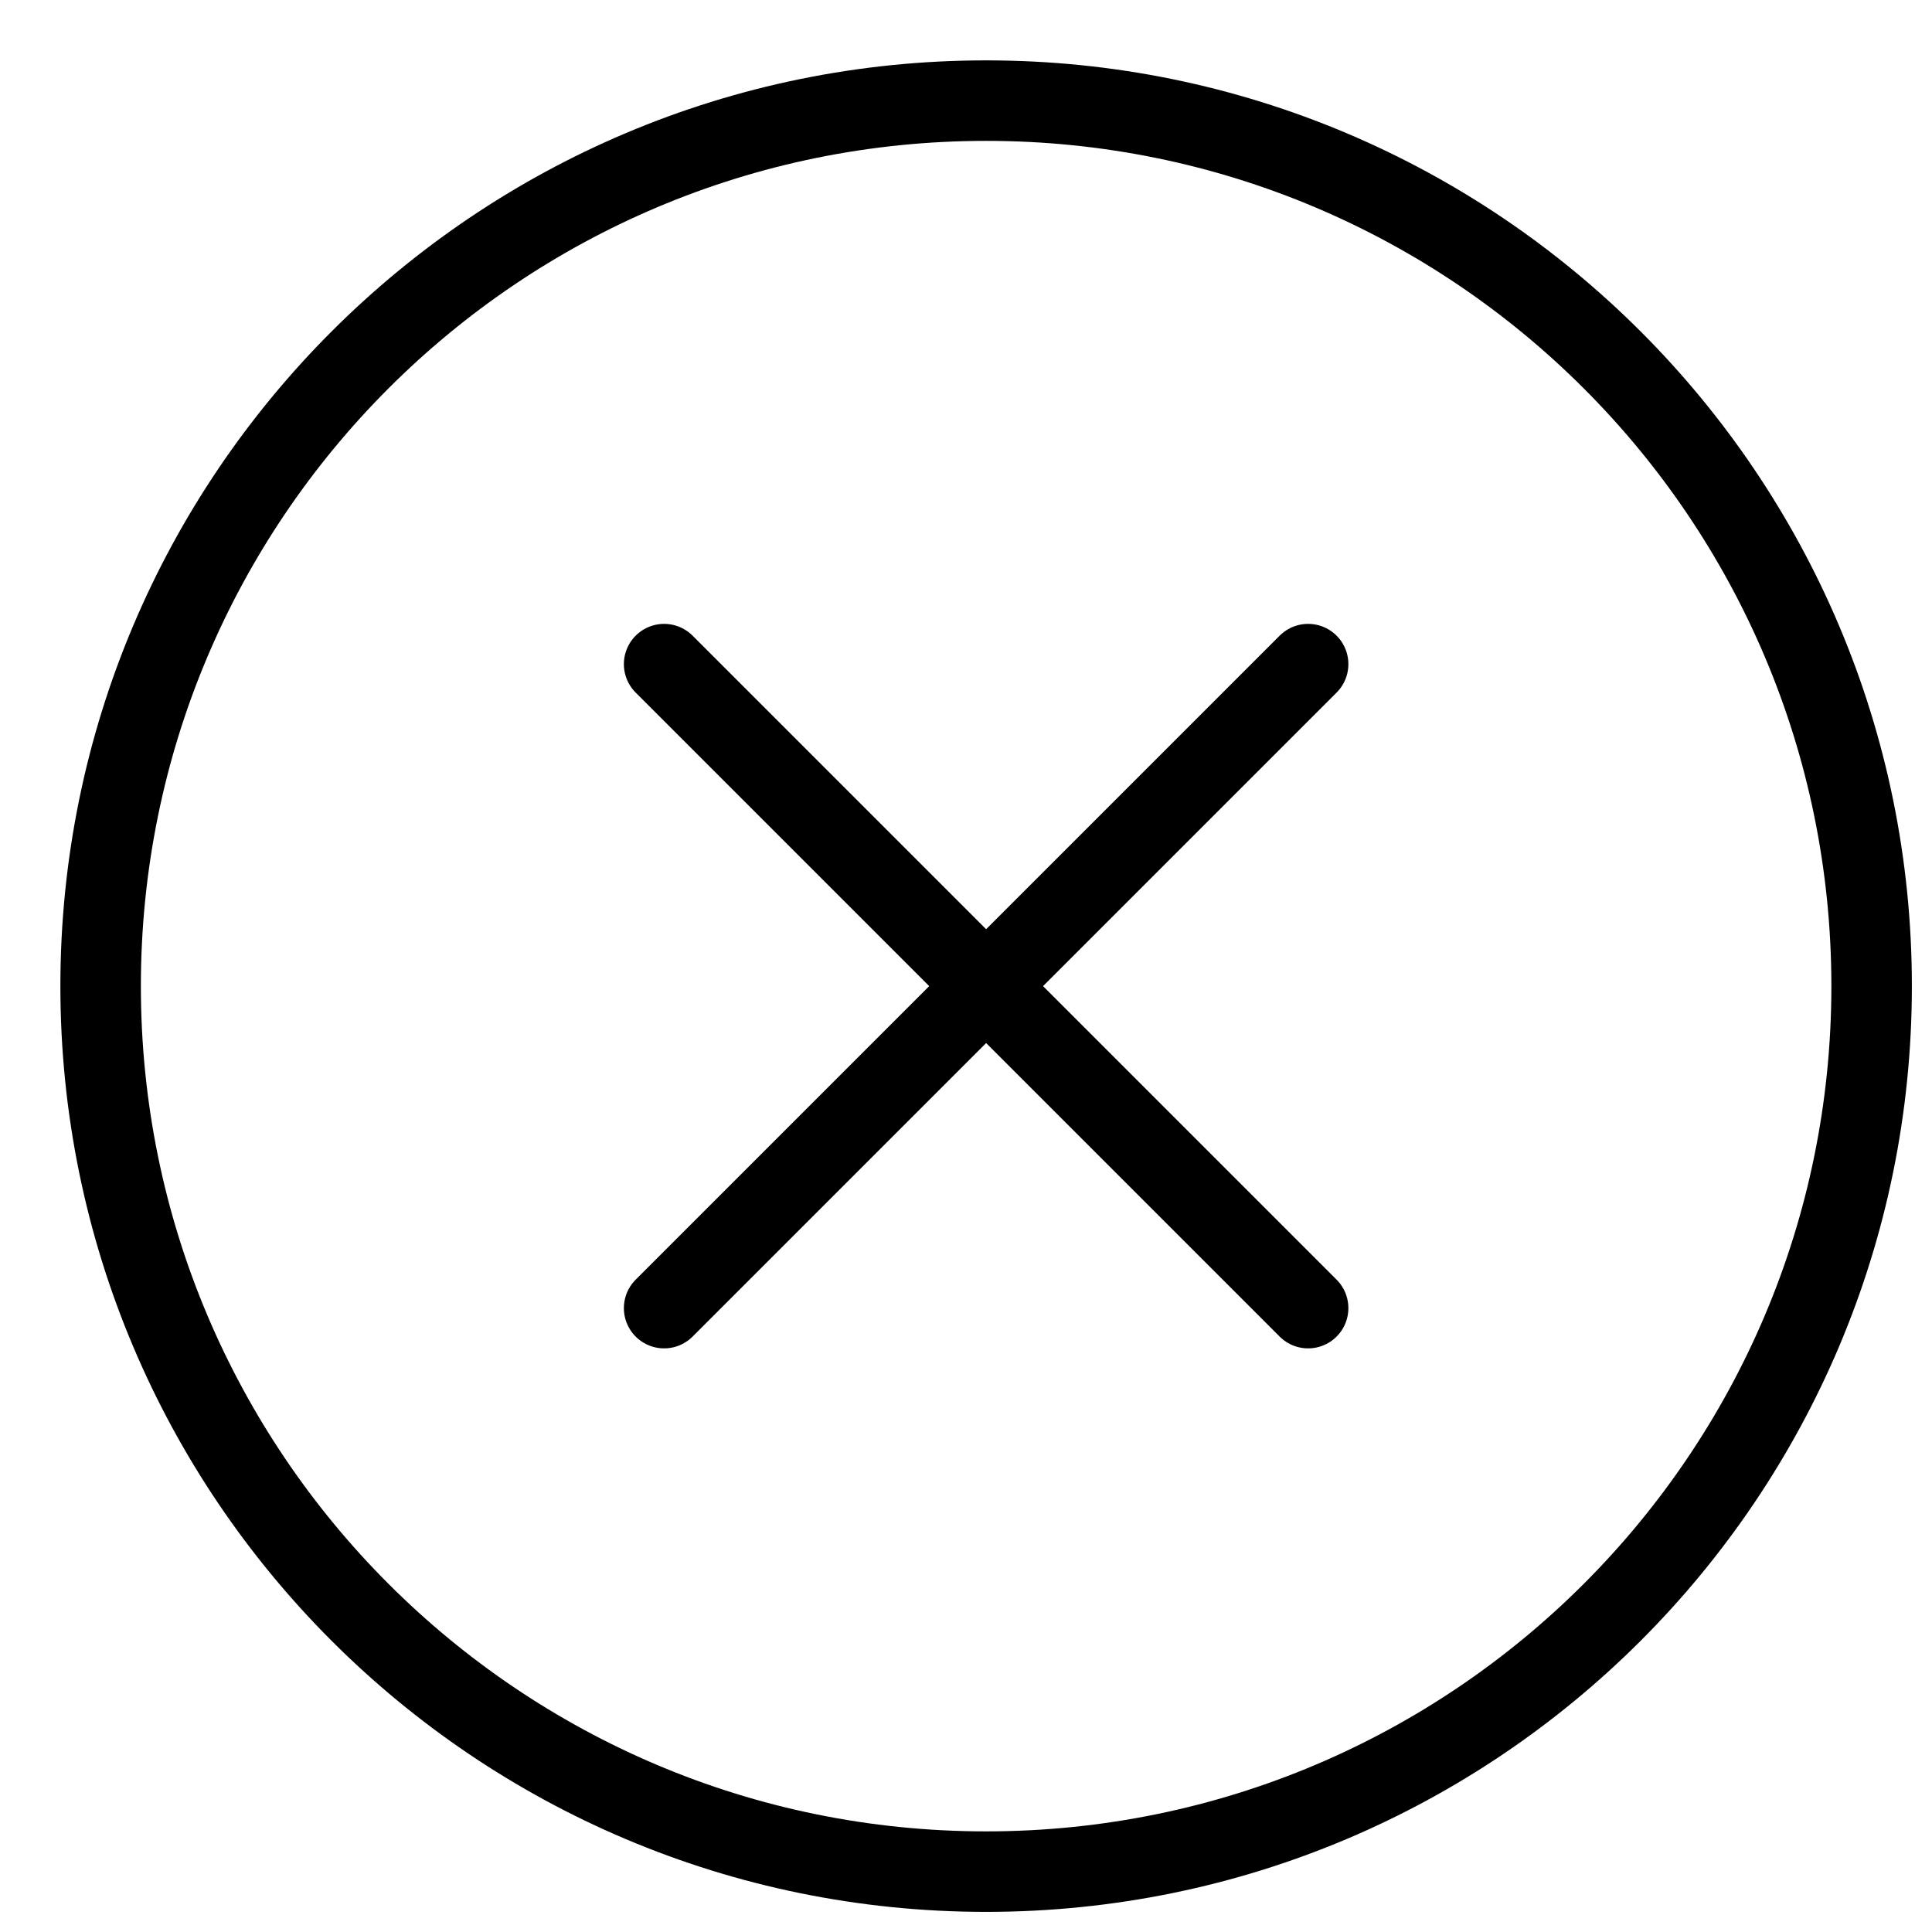
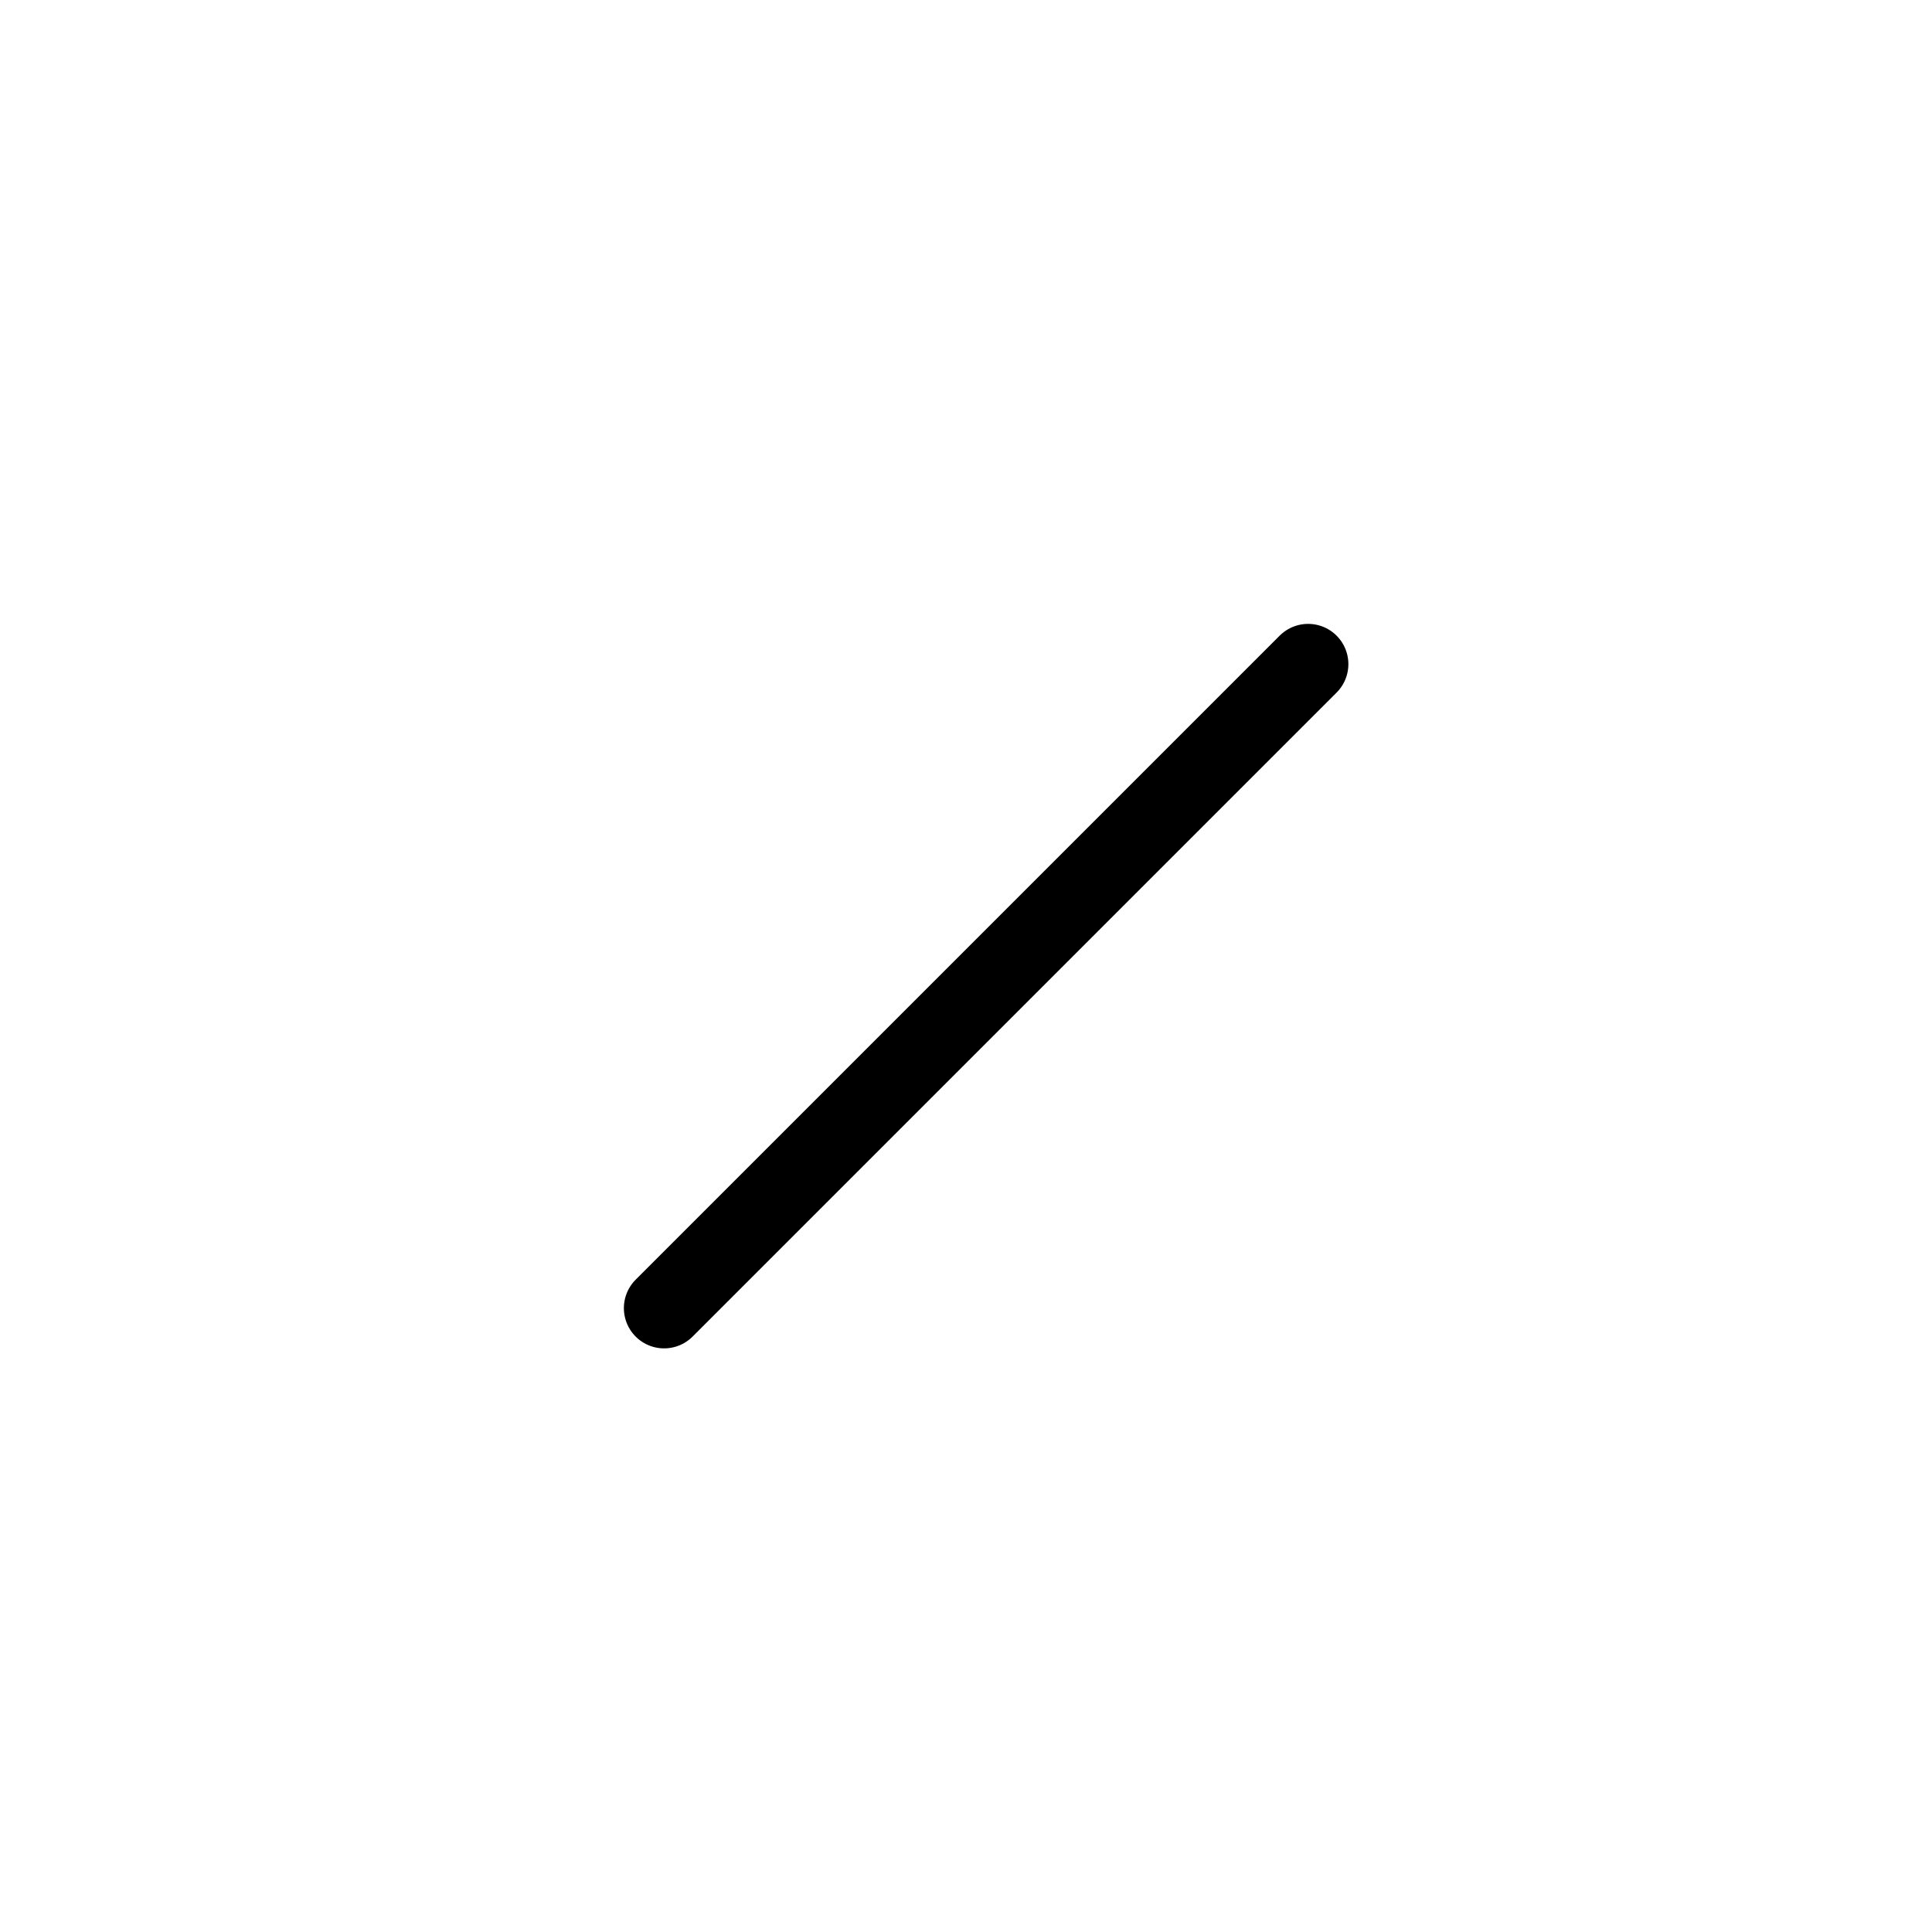
<svg xmlns="http://www.w3.org/2000/svg" width="48" height="48" viewBox="0 0 48 48" fill="none">
  <path d="M32.5 16.5L16.5 32.5" stroke="currentColor" stroke-width="2" stroke-linecap="round" stroke-linejoin="round" />
-   <path d="M32.5 32.5L16.5 16.5" stroke="currentColor" stroke-width="2" stroke-linecap="round" stroke-linejoin="round" />
-   <path d="M24.5 46.5C36.65 46.5 46.5 36.65 46.5 24.5C46.5 12.35 36.65 2.5 24.5 2.5C12.35 2.5 2.5 12.35 2.5 24.5C2.5 36.65 12.35 46.5 24.5 46.5Z" stroke="currentColor" stroke-width="2" stroke-linecap="round" stroke-linejoin="round" />
</svg>